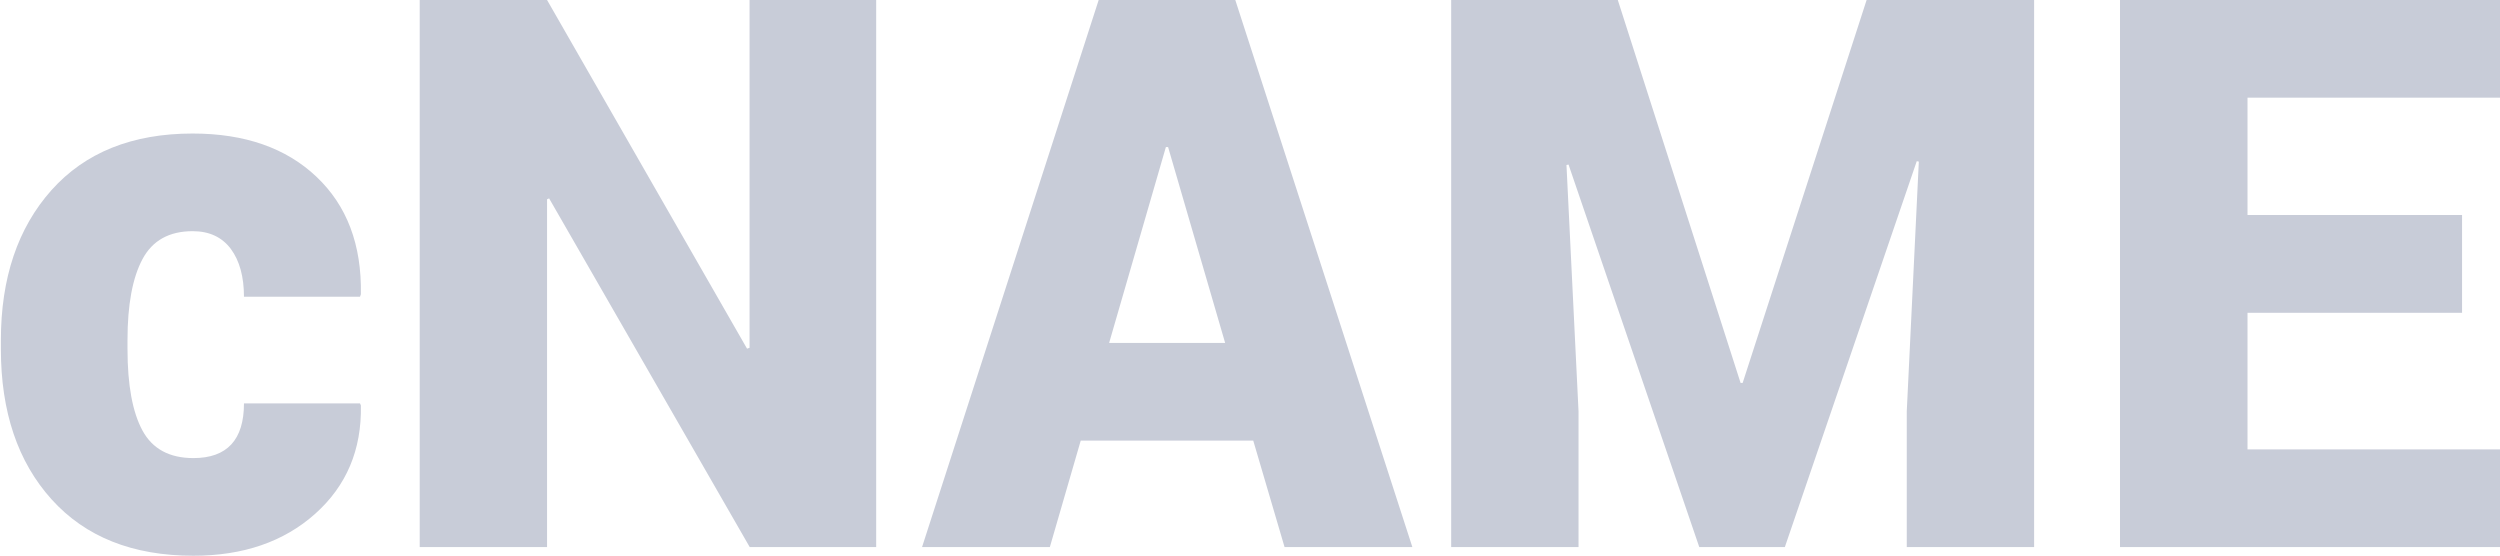
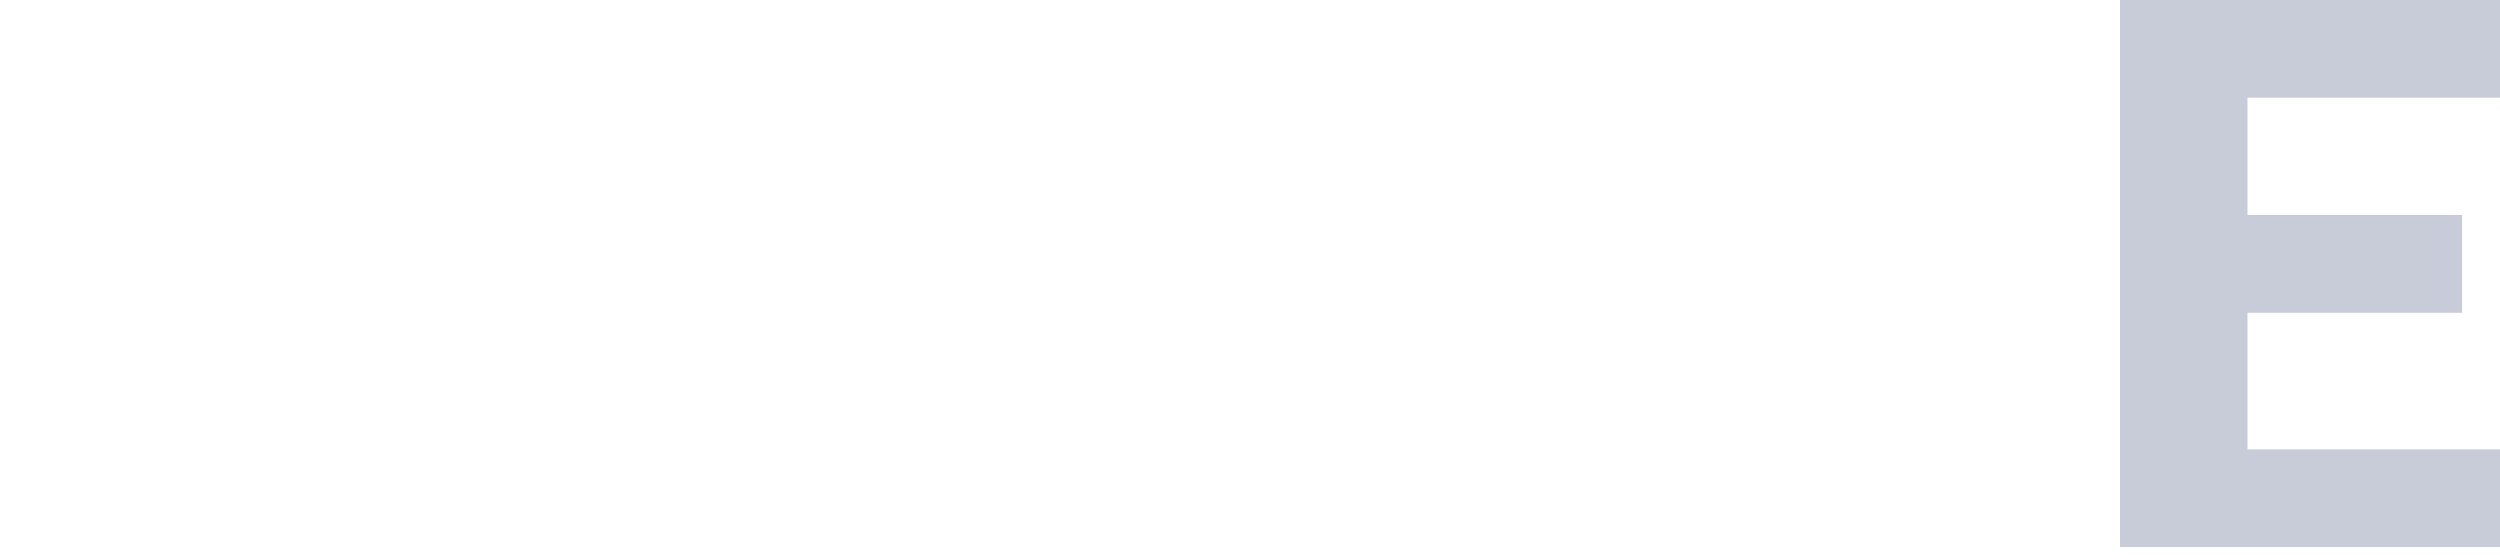
<svg xmlns="http://www.w3.org/2000/svg" version="1.1" id="Layer_1" x="0px" y="0px" width="170px" height="37.79px" viewBox="0 0 170 37.79" style="enable-background:new 0 0 170 37.79;" xml:space="preserve">
  <style type="text/css">
	.st0{fill:#C8CCD8;}
</style>
  <g>
-     <path class="st0" d="M8.67,23.74c0,2.44,0.34,4.29,1.02,5.54s1.84,1.87,3.46,1.87c2.29,0,3.44-1.24,3.44-3.72h7.89l0.06,0.14   c0.06,3.01-0.98,5.47-3.11,7.37c-2.13,1.9-4.89,2.85-8.28,2.85c-4.13,0-7.34-1.28-9.64-3.83C1.21,31.41,0.06,28,0.06,23.74v-0.6   c0-4.24,1.15-7.64,3.44-10.21c2.29-2.56,5.49-3.85,9.6-3.85c3.54,0,6.35,0.98,8.42,2.94c2.07,1.96,3.08,4.62,3.02,7.99l-0.06,0.17   h-7.89c0-1.36-0.3-2.45-0.89-3.25c-0.6-0.8-1.46-1.21-2.6-1.21c-1.59,0-2.73,0.63-3.41,1.9c-0.68,1.27-1.02,3.1-1.02,5.51V23.74z" />
-     <path class="st0" d="M59.58,0v37.2h-8.6L37.34,13.49l-0.14,0.06V37.2h-8.66V0h8.66l13.6,23.71l0.17-0.06V0H59.58z" />
-     <path class="st0" d="M87.35,37.2l-2.13-7.24H73.49l-2.1,7.24H62.7L74.71,0H84l12.04,37.2H87.35z M79.28,10l-3.86,13.32h7.89   L79.43,10H79.28z" />
-     <path class="st0" d="M98.68,0h11.33l8.35,26.04h0.14L126.93,0h11.39v37.2h-8.66v-9.23l0.82-16.98l-0.14-0.03l-8.97,26.24h-5.82   l-8.89-26.01l-0.14,0.03l0.82,16.75v9.23h-8.66V0z" />
    <path class="st0" d="M167.42,14.63v6.64h-14.59v9.29H170v6.64h-25.84V0H170v6.64h-17.17v7.98H167.42z" />
  </g>
</svg>